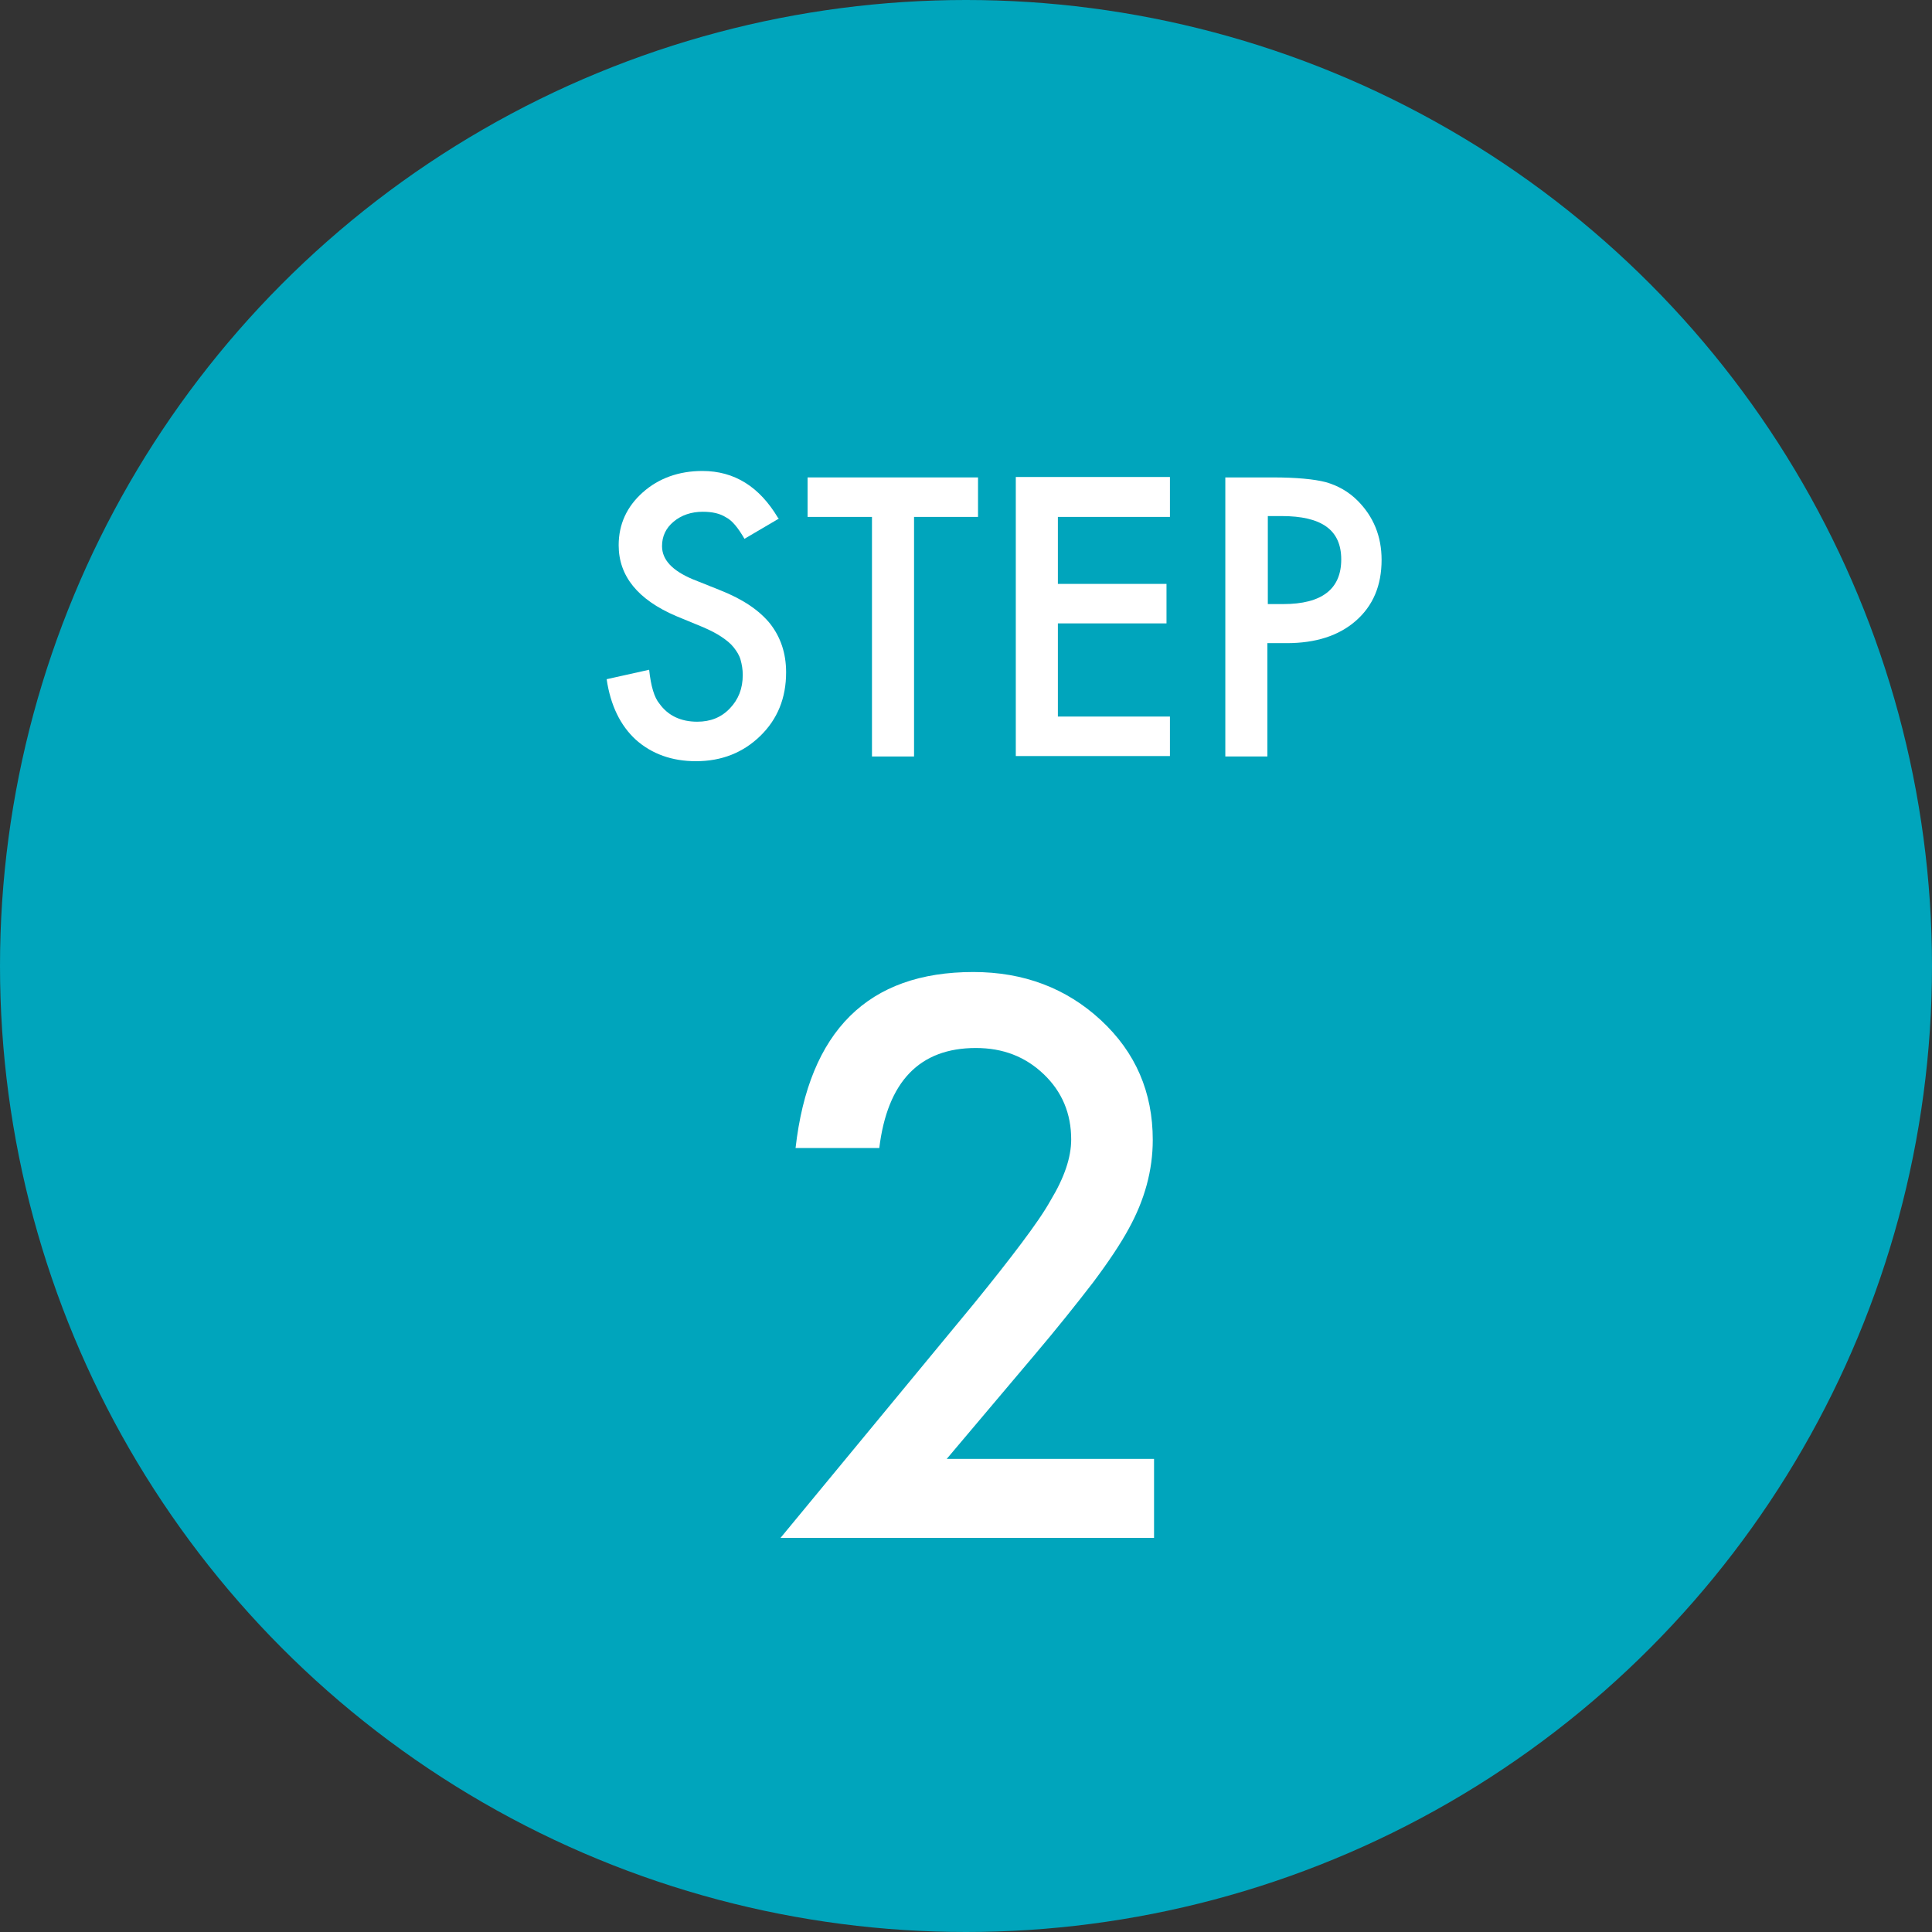
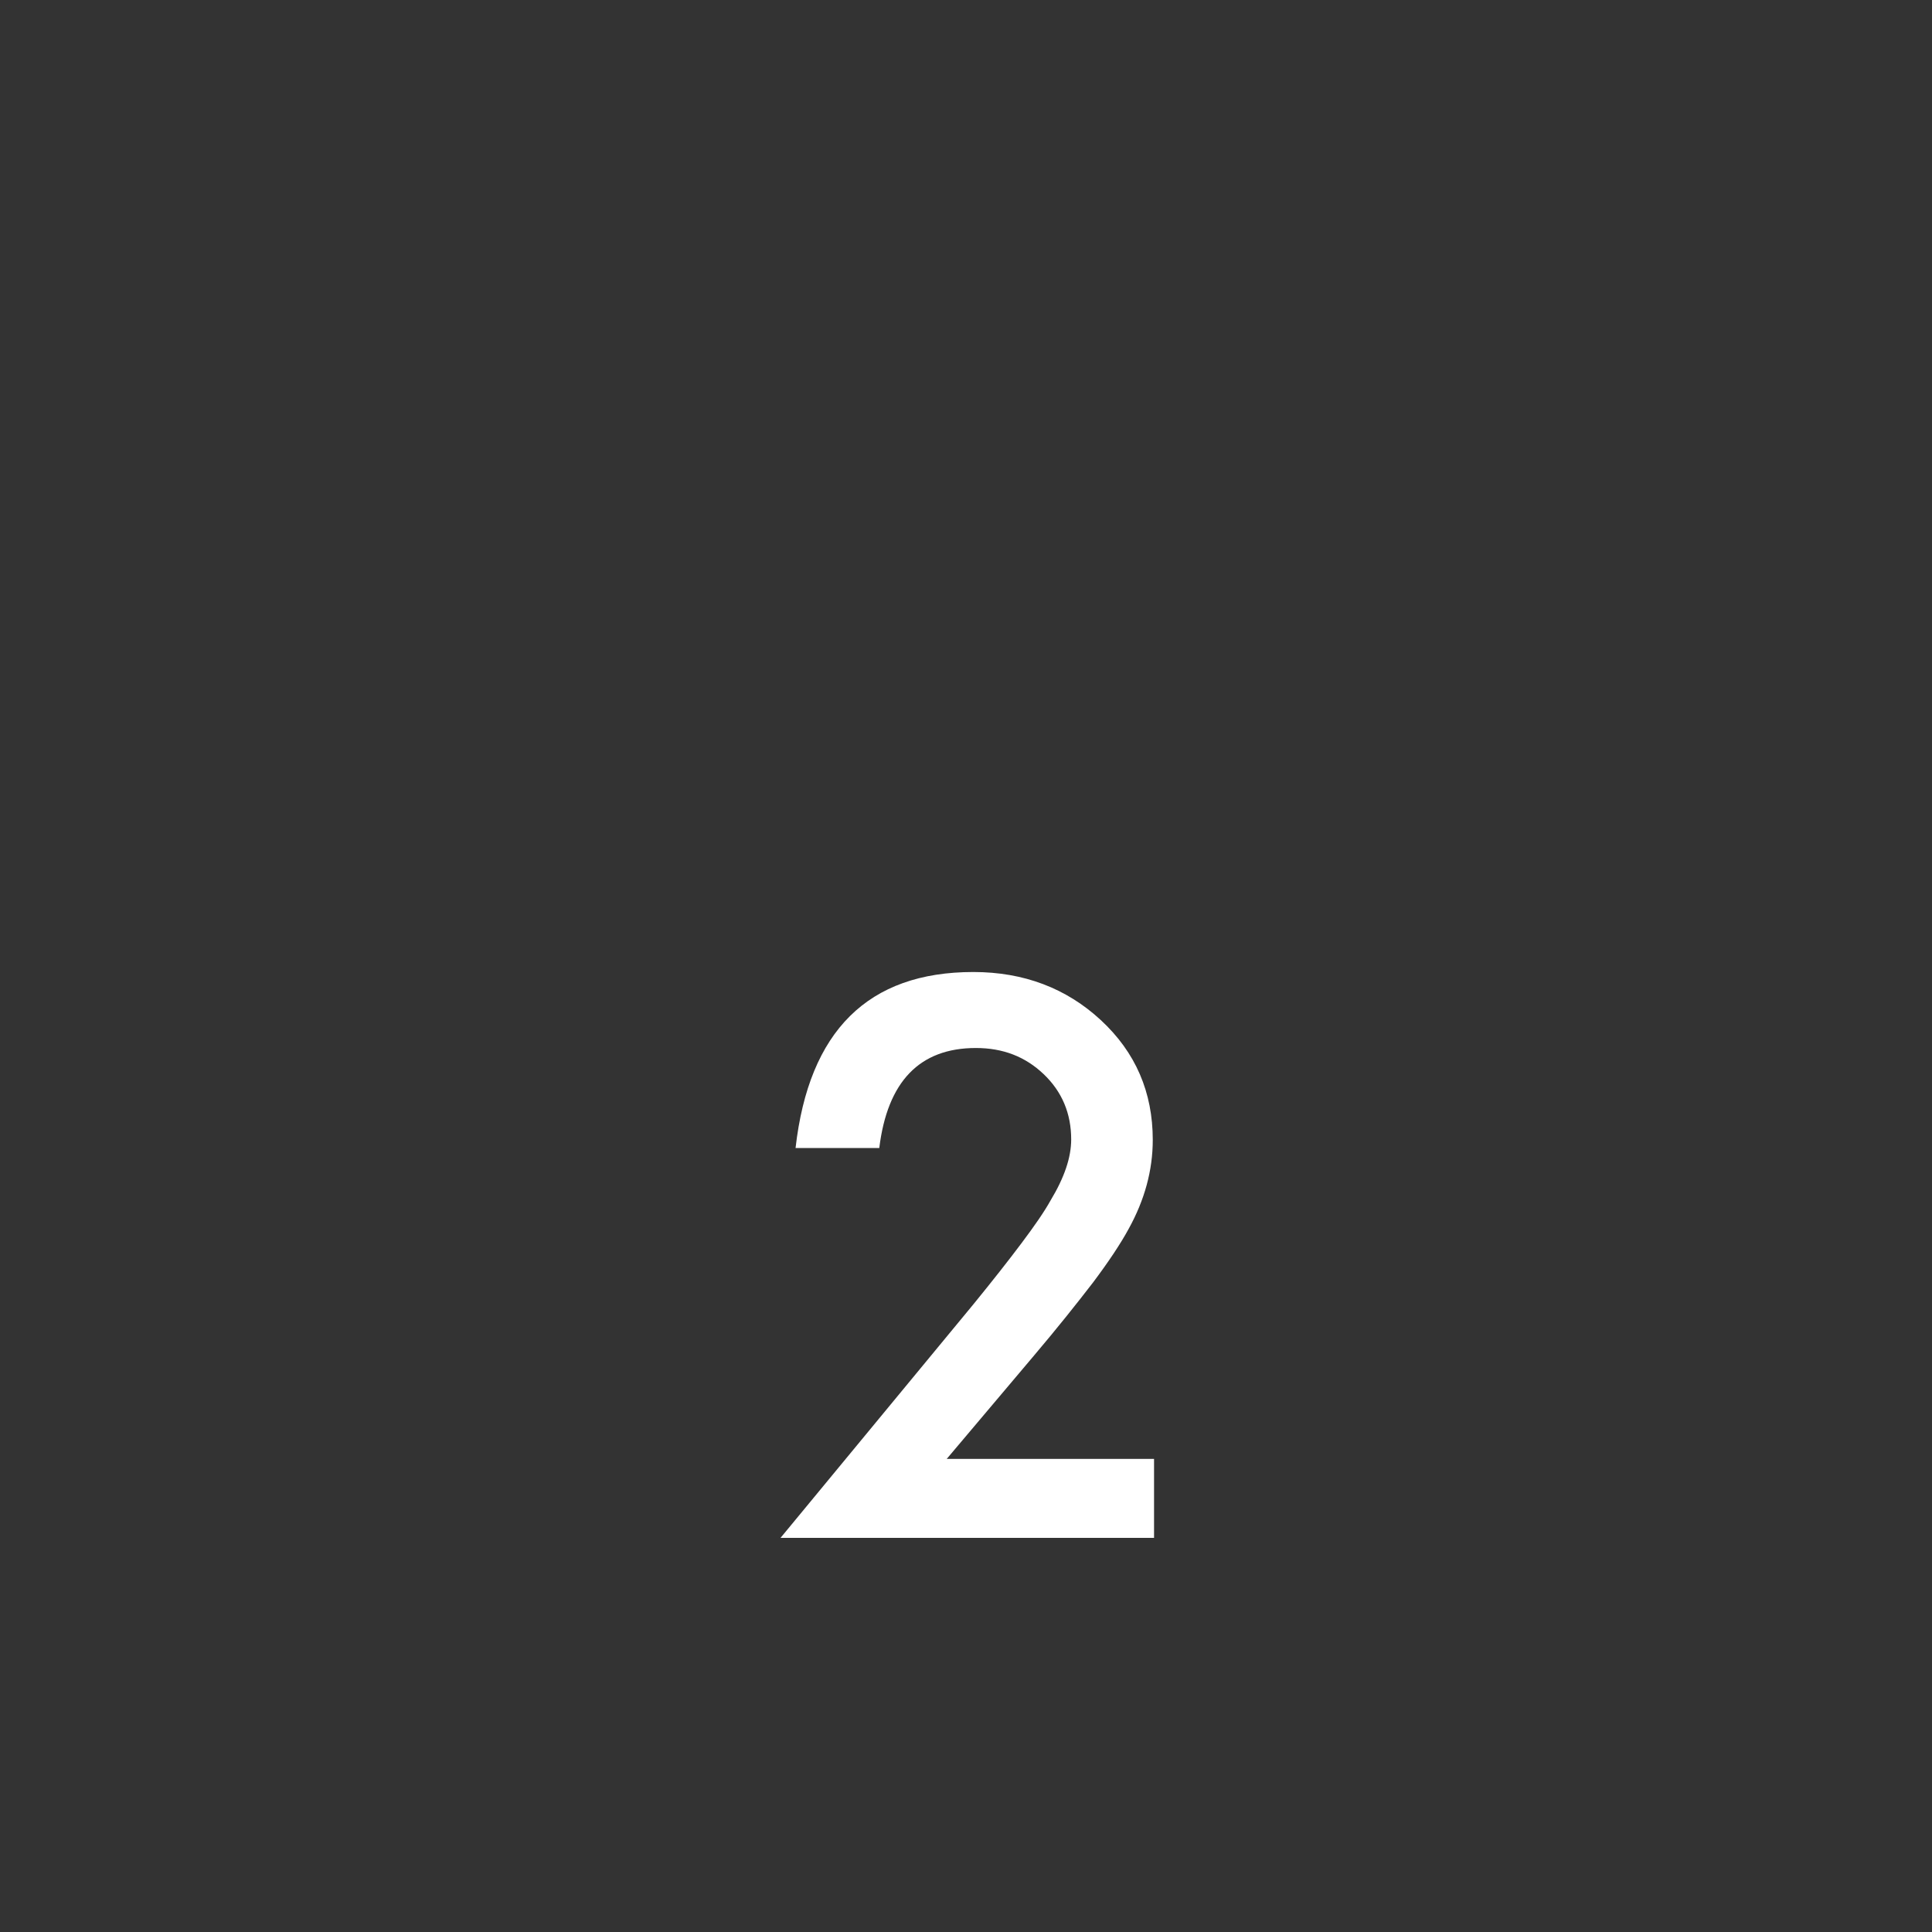
<svg xmlns="http://www.w3.org/2000/svg" id="_イヤー_2" viewBox="0 0 45 45">
  <rect x="0" y="0" width="45" height="45" fill="#333333" stroke="none" />
  <defs>
    <style>.cls-1{fill:#00a5bc;}.cls-2{fill:#fff;}</style>
  </defs>
  <g id="_イヤー_1-2">
    <g>
-       <circle class="cls-1" cx="22.5" cy="22.5" r="22.5" />
      <path class="cls-2" d="M22.05,33.98h4.83v1.84h-8.7l4.5-5.45c.44-.54,.81-1.01,1.11-1.41,.3-.4,.53-.73,.68-1,.32-.53,.48-1,.48-1.42,0-.6-.21-1.11-.64-1.52s-.95-.61-1.58-.61c-1.31,0-2.06,.78-2.25,2.33h-1.95c.31-2.73,1.69-4.1,4.14-4.1,1.18,0,2.17,.38,2.97,1.12,.81,.75,1.21,1.68,1.21,2.79,0,.71-.19,1.4-.56,2.07-.19,.35-.47,.77-.83,1.25-.37,.48-.83,1.06-1.39,1.72l-2.01,2.38Z" />
      <g>
-         <path class="cls-2" d="M18.14,12.08l-.8,.47c-.15-.26-.29-.43-.43-.5-.14-.09-.32-.13-.54-.13-.27,0-.5,.08-.68,.23-.18,.15-.27,.34-.27,.57,0,.32,.24,.57,.71,.77l.65,.26c.53,.21,.91,.47,1.16,.78,.24,.31,.37,.68,.37,1.13,0,.6-.2,1.09-.6,1.48-.4,.39-.9,.59-1.5,.59-.56,0-1.03-.17-1.4-.5-.36-.33-.59-.8-.68-1.41l.99-.22c.04,.38,.12,.65,.24,.79,.2,.28,.5,.42,.88,.42,.31,0,.56-.1,.76-.31s.3-.46,.3-.78c0-.13-.02-.24-.05-.35s-.09-.2-.16-.29c-.07-.09-.17-.17-.29-.25-.12-.08-.26-.15-.42-.22l-.63-.26c-.89-.38-1.34-.93-1.34-1.65,0-.49,.19-.9,.56-1.23,.37-.33,.84-.5,1.39-.5,.75,0,1.33,.37,1.76,1.09Z" />
-         <path class="cls-2" d="M21.29,12.04v5.58h-.98v-5.58h-1.5v-.92h3.97v.92h-1.49Z" />
-         <path class="cls-2" d="M27.25,12.04h-2.61v1.56h2.53v.92h-2.53v2.17h2.61v.92h-3.59v-6.5h3.59v.92Z" />
-         <path class="cls-2" d="M29.52,14.98v2.64h-.98v-6.5h1.11c.54,0,.96,.04,1.23,.11,.28,.08,.53,.22,.74,.43,.37,.37,.56,.83,.56,1.38,0,.6-.2,1.07-.6,1.42-.4,.35-.94,.52-1.61,.52h-.46Zm0-.91h.37c.9,0,1.35-.35,1.35-1.04s-.46-1.01-1.39-1.01h-.32v2.05Z" />
-       </g>
+         </g>
    </g>
  </g>
</svg>